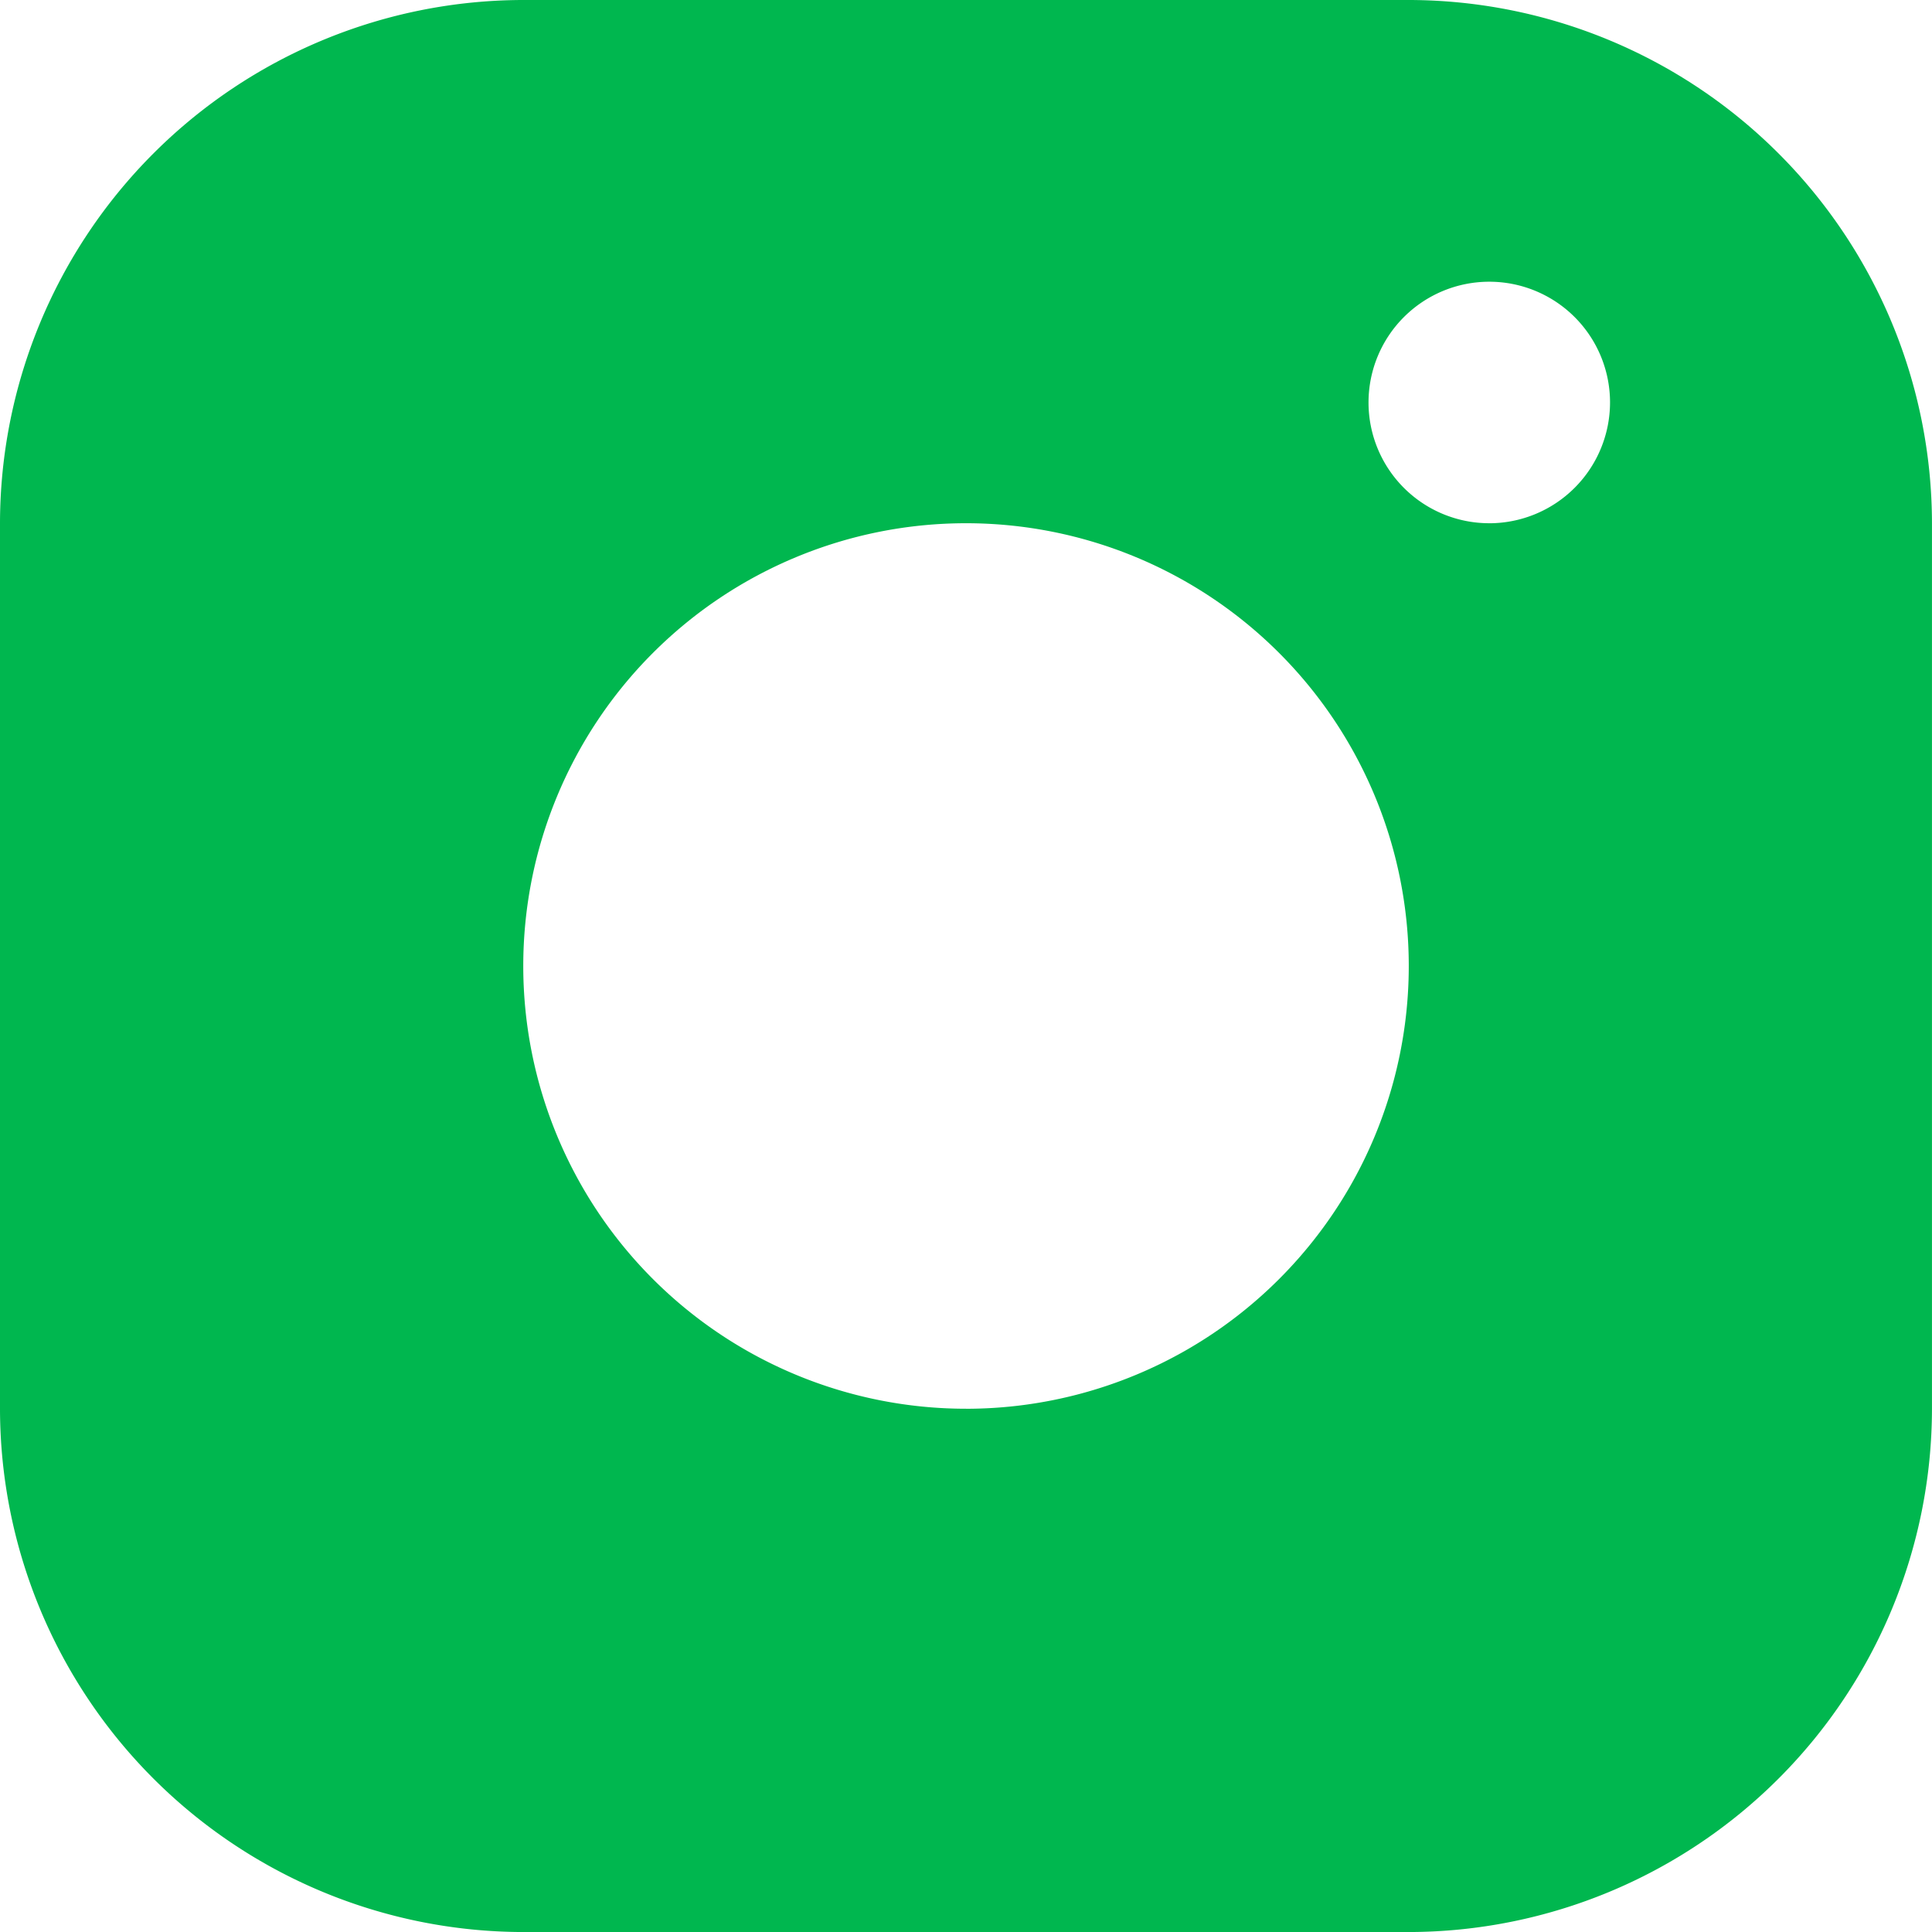
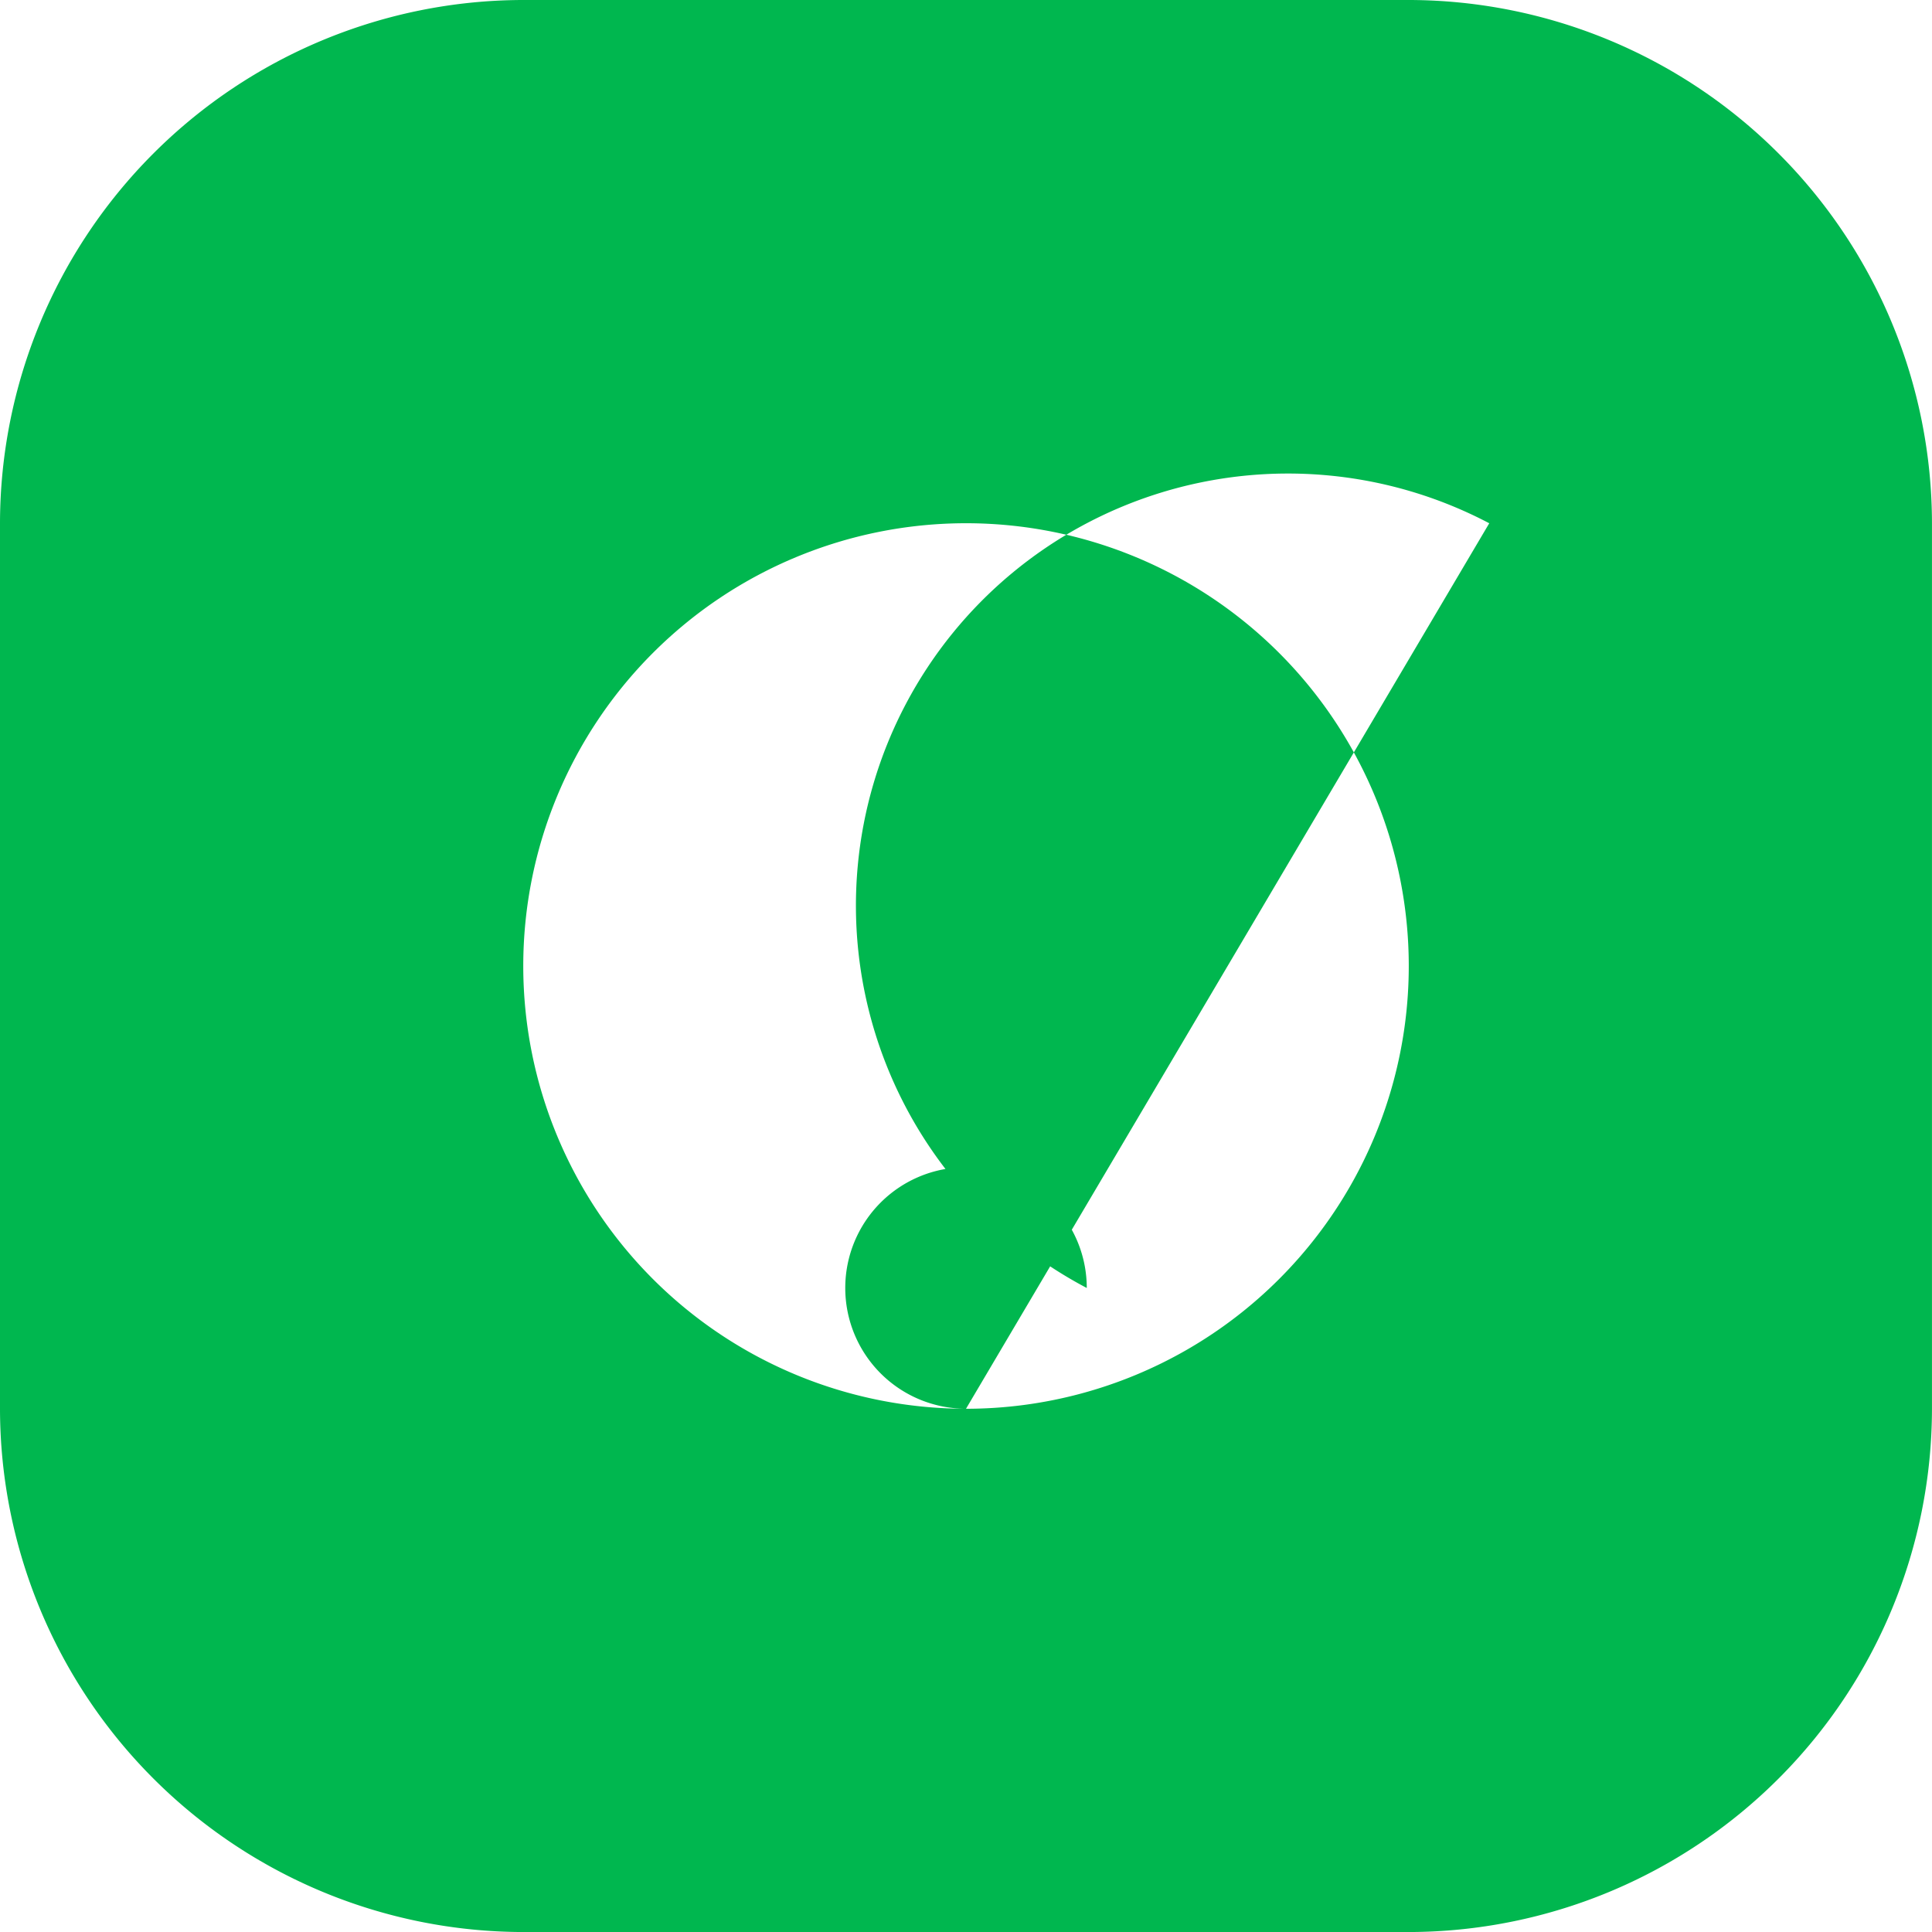
<svg xmlns="http://www.w3.org/2000/svg" width="63.901" height="63.901" viewBox="0 0 63.901 63.901">
-   <path id="Tracé_248" data-name="Tracé 248" d="M550.595,535.066H521.307A17.327,17.327,0,0,0,504,552.373v29.288a17.327,17.327,0,0,0,17.307,17.307h29.288A17.326,17.326,0,0,0,567.9,581.661V552.373A17.327,17.327,0,0,0,550.595,535.066Zm-14.644,46.594a14.644,14.644,0,1,1,14.644-14.644A14.644,14.644,0,0,1,535.951,581.661Zm17.307-29.288a3.994,3.994,0,1,1,3.994-3.994A4,4,0,0,1,553.257,552.373Z" transform="translate(-504 -535.066)" fill="#00b74f" />
+   <path id="Tracé_248" data-name="Tracé 248" d="M550.595,535.066H521.307A17.327,17.327,0,0,0,504,552.373v29.288a17.327,17.327,0,0,0,17.307,17.307h29.288A17.326,17.326,0,0,0,567.9,581.661V552.373A17.327,17.327,0,0,0,550.595,535.066Zm-14.644,46.594a14.644,14.644,0,1,1,14.644-14.644A14.644,14.644,0,0,1,535.951,581.661Za3.994,3.994,0,1,1,3.994-3.994A4,4,0,0,1,553.257,552.373Z" transform="translate(-504 -535.066)" fill="#00b74f" />
</svg>